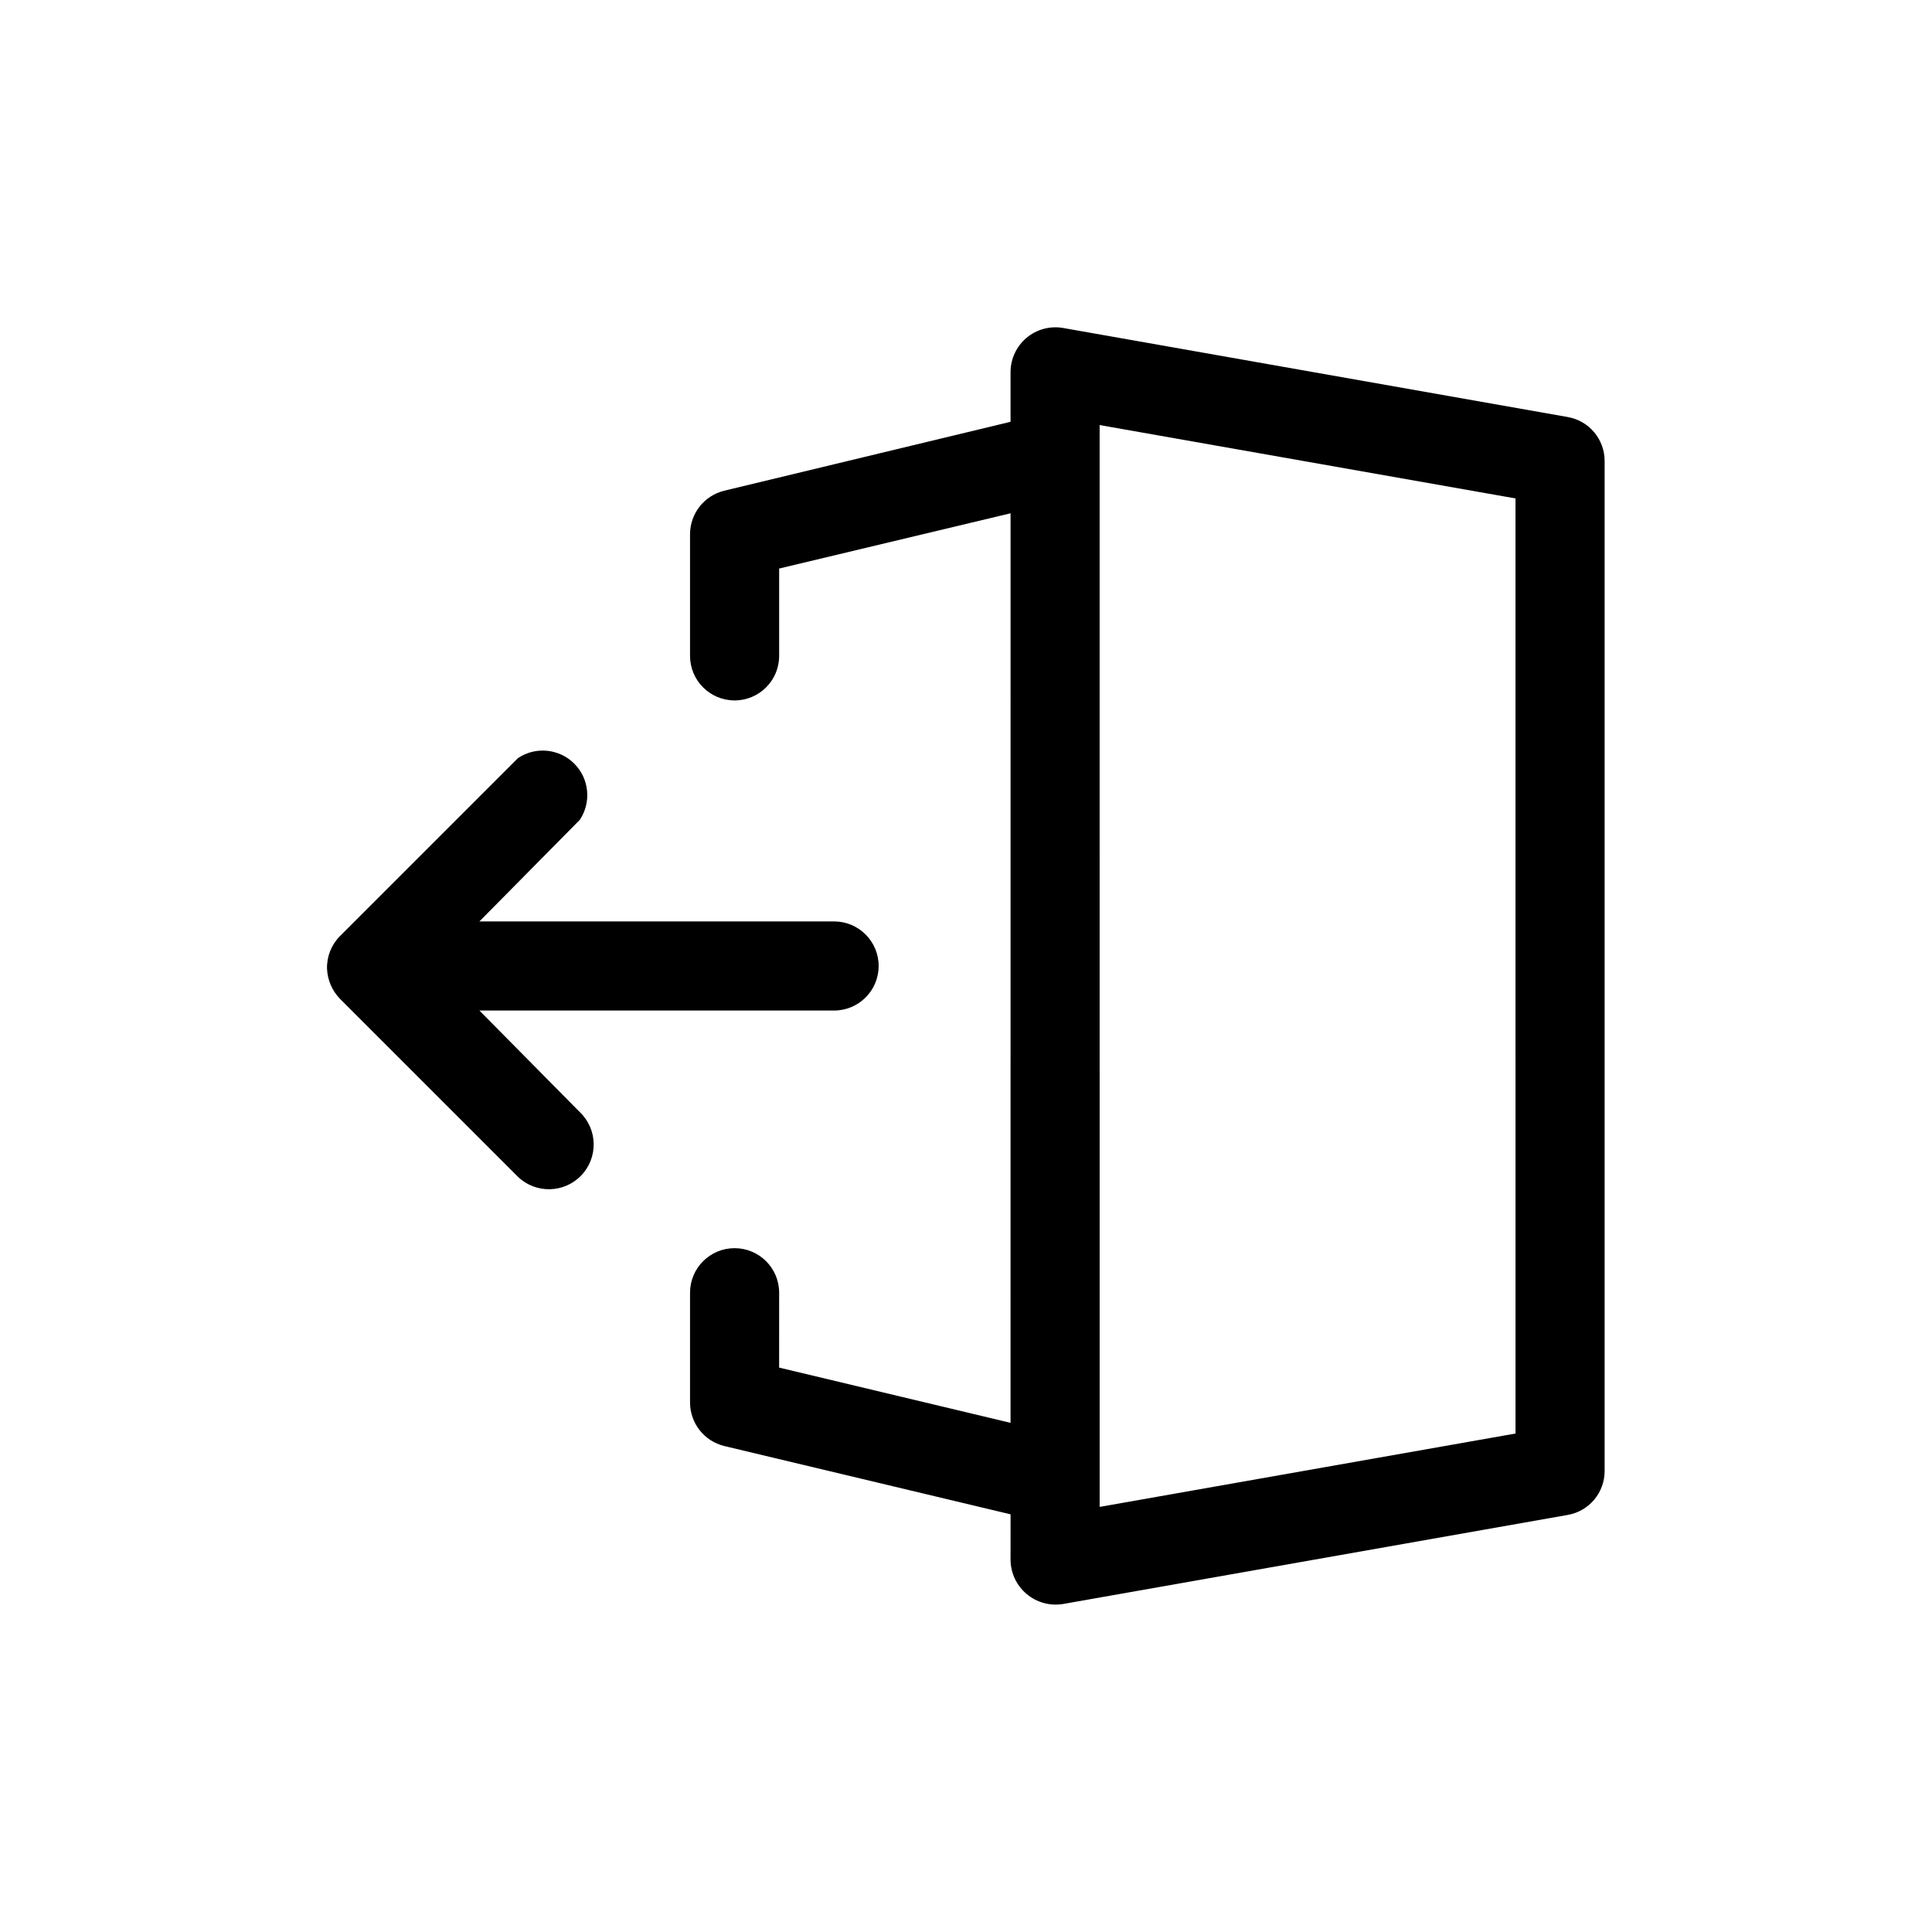
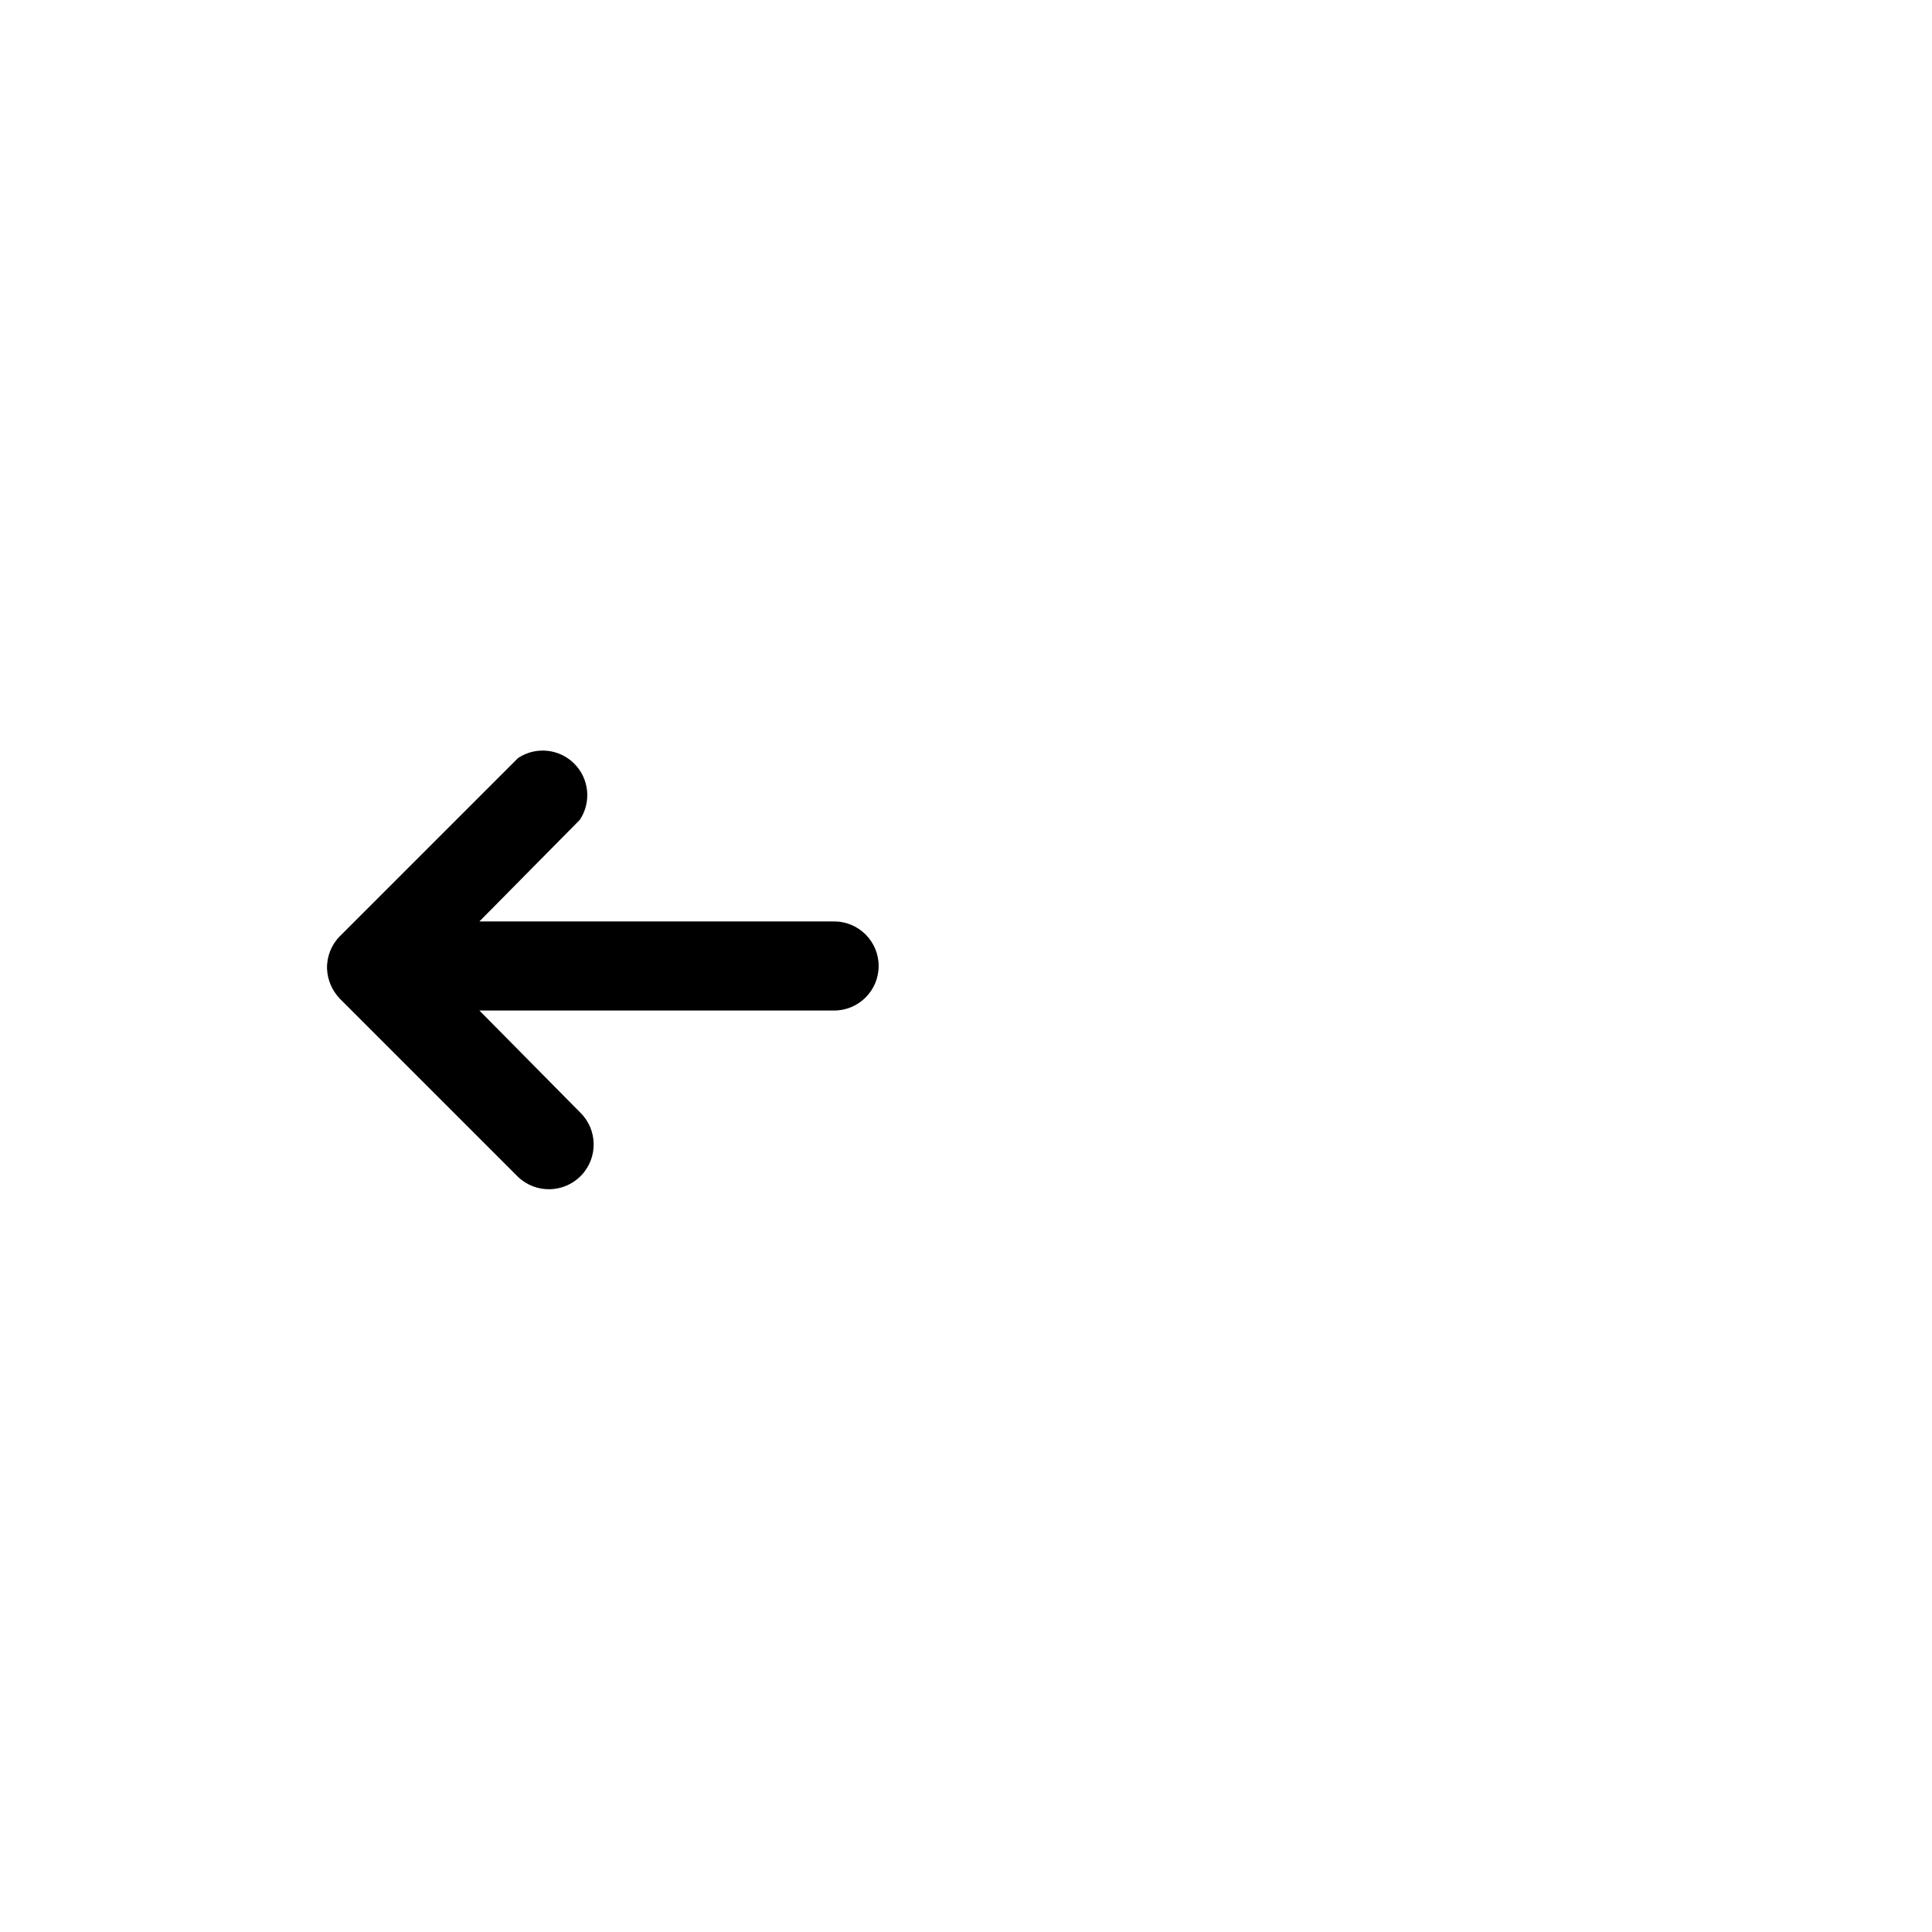
<svg xmlns="http://www.w3.org/2000/svg" fill="#000000" width="800px" height="800px" version="1.1" viewBox="144 144 512 512">
  <g>
-     <path d="m559.48 254.52-133.82-23.617c-3.434-0.574-6.949 0.383-9.617 2.625s-4.215 5.543-4.238 9.027v13.227l-75.883 18.262c-5.297 1.301-9.031 6.039-9.055 11.492v32.277c0 6.519 5.285 11.805 11.809 11.805 6.519 0 11.809-5.285 11.809-11.805v-23.145l61.324-14.641-0.004 241.04-61.324-14.641 0.004-19.84c0-6.519-5.289-11.809-11.809-11.809-6.523 0-11.809 5.289-11.809 11.809v29.129c0.023 5.453 3.758 10.191 9.055 11.492l75.887 18.105-0.004 12.121c0.051 3.477 1.605 6.758 4.266 8.996 2.66 2.234 6.16 3.203 9.59 2.656l133.82-23.617c5.652-0.992 9.773-5.91 9.762-11.648v-267.65c0.012-5.742-4.109-10.656-9.762-11.652zm-13.852 269.38-110.21 19.445-0.004-286.7 110.21 19.445z" />
    <path d="m271.05 411.8h93.992c6.519 0 11.809-5.285 11.809-11.805 0-6.523-5.289-11.809-11.809-11.809h-93.992l26.609-26.922c3.117-4.684 2.5-10.918-1.48-14.898-3.977-3.981-10.211-4.598-14.895-1.477l-47.23 47.23h-0.004c-2.262 2.305-3.488 5.434-3.383 8.66 0.141 2.949 1.34 5.742 3.383 7.871l47.234 47.234c4.738 4.519 12.246 4.344 16.766-0.395 4.523-4.738 4.348-12.246-0.391-16.766z" />
  </g>
</svg>